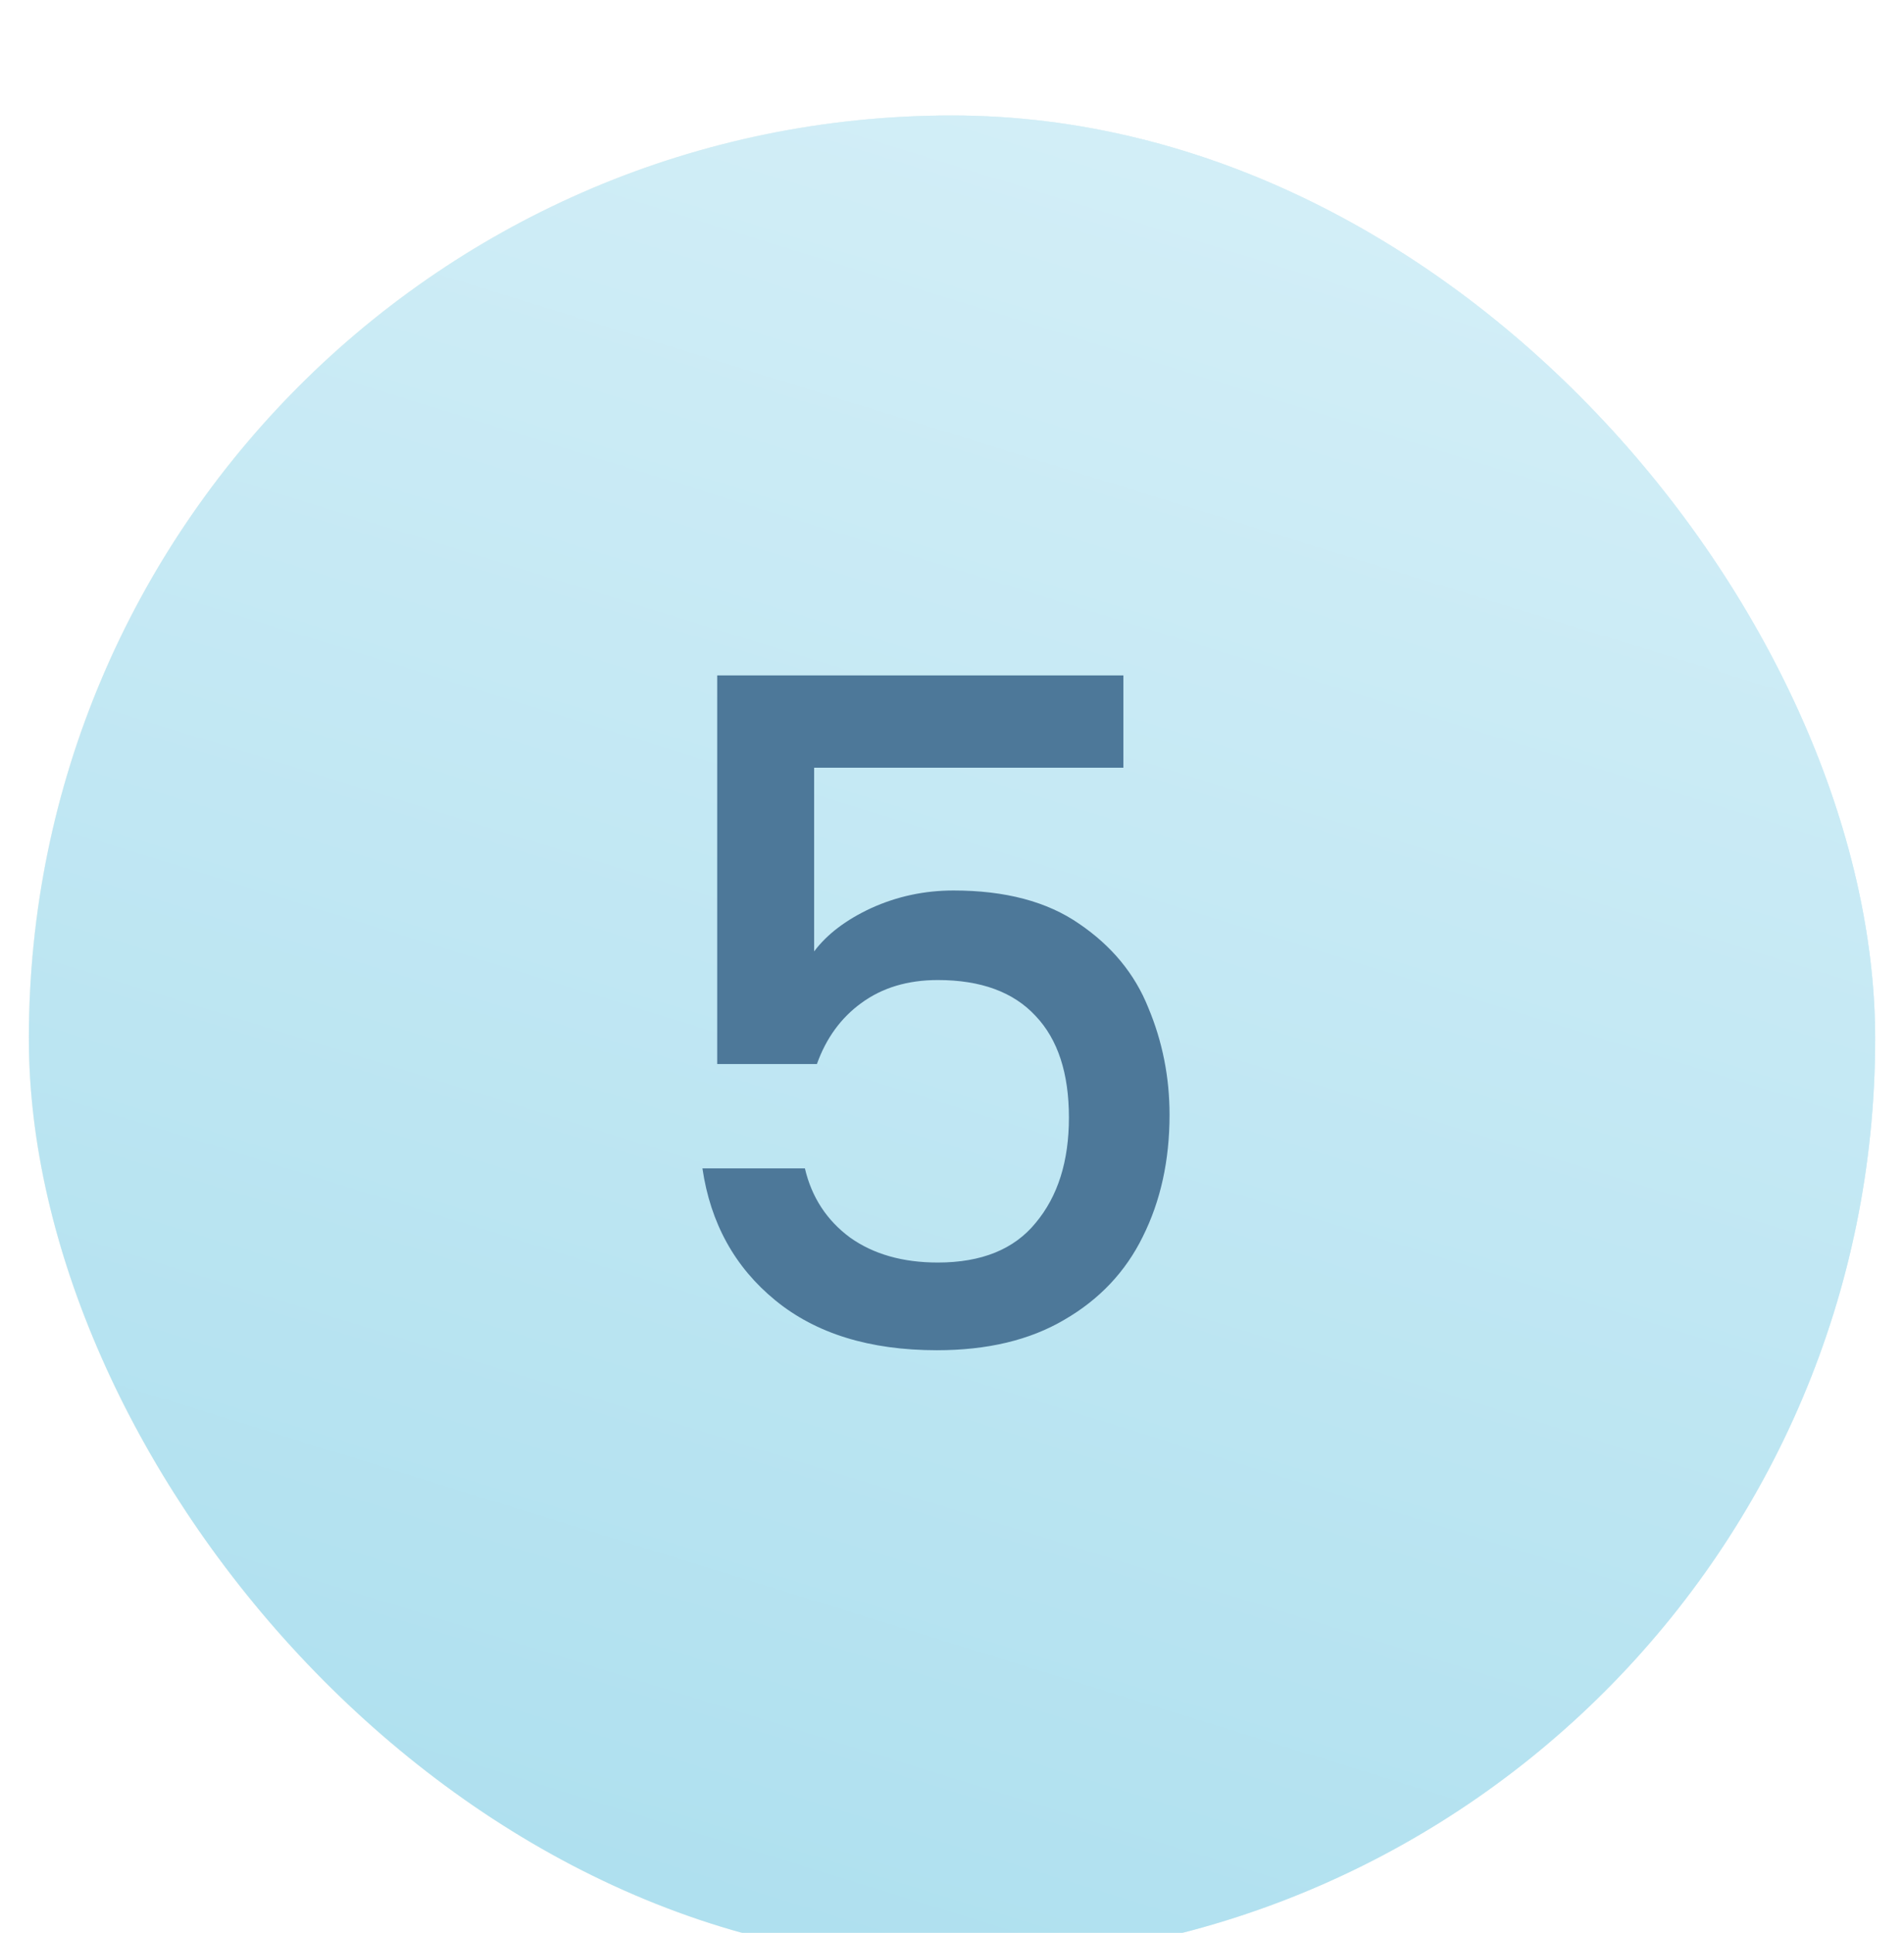
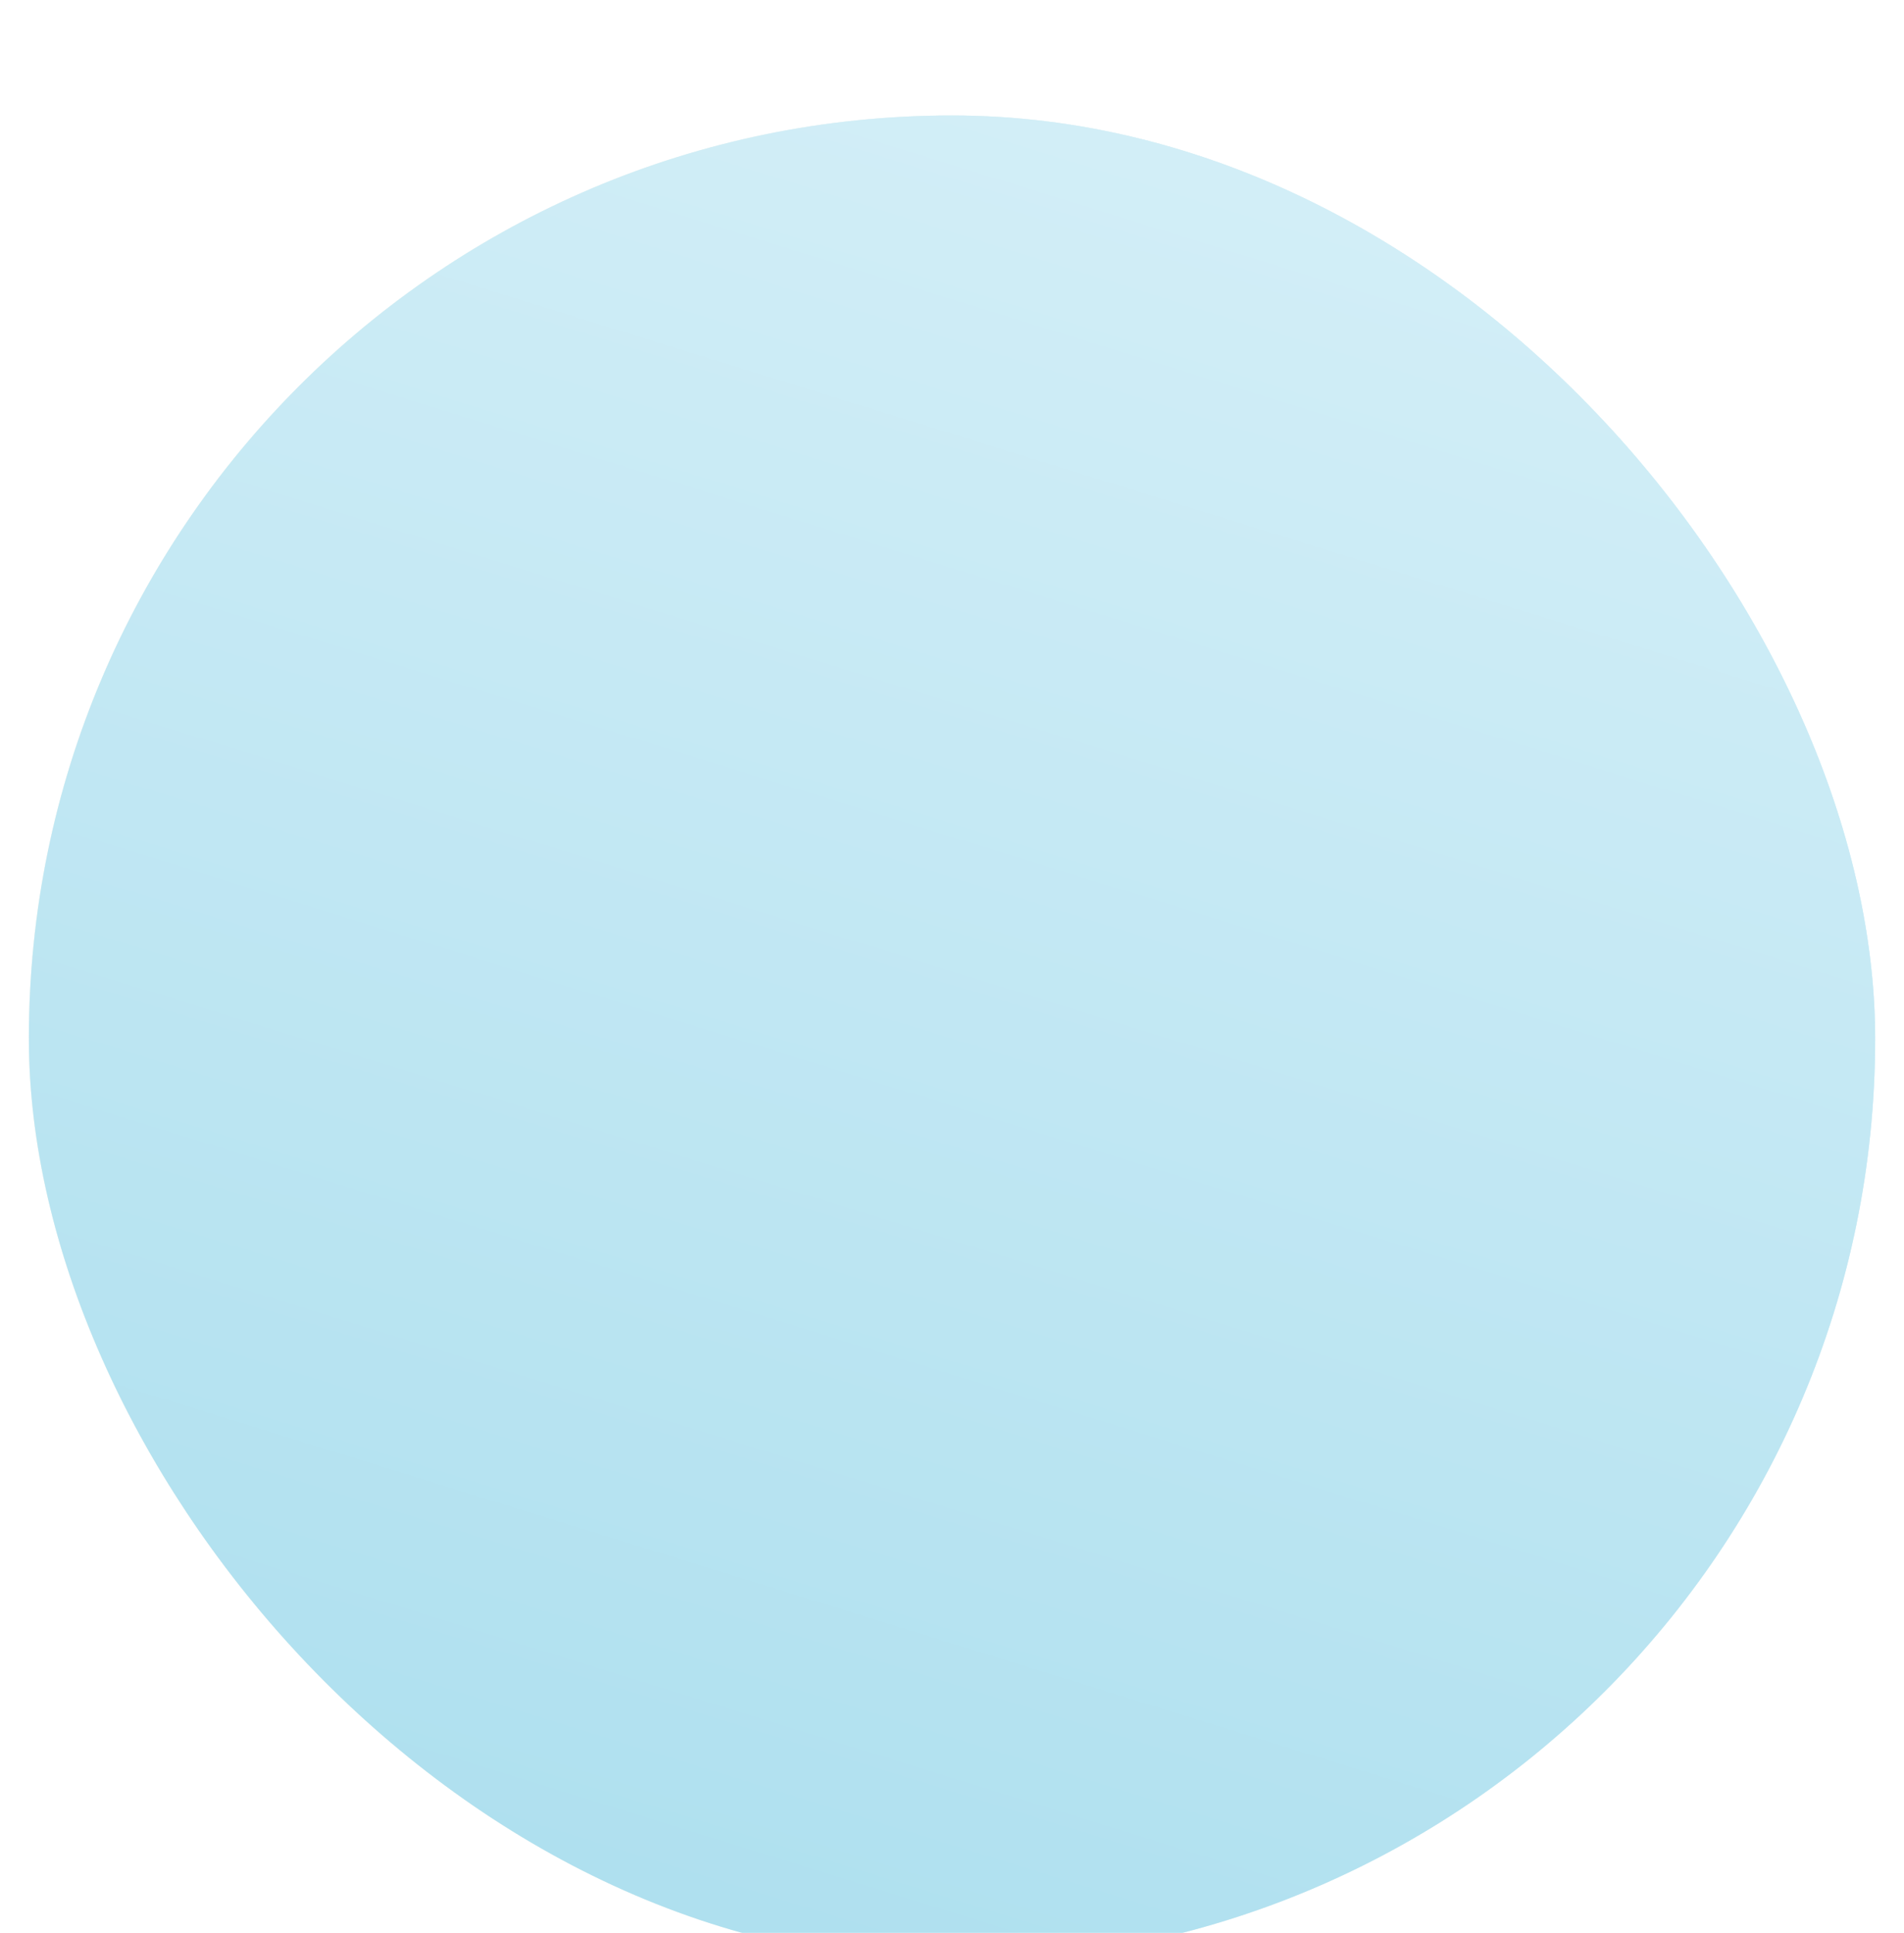
<svg xmlns="http://www.w3.org/2000/svg" width="66" height="67" viewBox="0 0 66 67" fill="none">
  <g filter="url(#filter0_ddd_13443_99935)">
    <rect x="1" y="0.003" width="64" height="64" rx="32" fill="#EDF8FC" />
    <rect x="1" y="0.003" width="64" height="64" rx="32" fill="url(#paint0_linear_13443_99935)" />
    <rect x="1" y="0.003" width="64" height="64" rx="32" fill="url(#paint1_linear_13443_99935)" />
-     <path d="M38.941 22.611H28.221V28.979C28.669 28.381 29.331 27.88 30.205 27.475C31.101 27.069 32.051 26.867 33.053 26.867C34.845 26.867 36.296 27.251 37.405 28.019C38.536 28.787 39.336 29.757 39.805 30.931C40.296 32.104 40.541 33.341 40.541 34.643C40.541 36.221 40.232 37.629 39.613 38.867C39.016 40.083 38.109 41.043 36.893 41.747C35.699 42.451 34.227 42.803 32.477 42.803C30.152 42.803 28.285 42.227 26.877 41.075C25.469 39.923 24.627 38.397 24.349 36.499H27.901C28.136 37.501 28.659 38.301 29.469 38.899C30.28 39.475 31.293 39.763 32.509 39.763C34.024 39.763 35.155 39.304 35.901 38.387C36.669 37.469 37.053 36.253 37.053 34.739C37.053 33.203 36.669 32.029 35.901 31.219C35.133 30.387 34.003 29.971 32.509 29.971C31.464 29.971 30.579 30.237 29.853 30.771C29.149 31.283 28.637 31.987 28.317 32.883H24.861V19.411H38.941V22.611Z" fill="#4D7899" />
  </g>
  <defs>
    <filter id="filter0_ddd_13443_99935" x="0" y="0.003" width="66" height="67" filterUnits="userSpaceOnUse" color-interpolation-filters="sRGB">
      <feFlood flood-opacity="0" result="BackgroundImageFix" />
      <feColorMatrix in="SourceAlpha" type="matrix" values="0 0 0 0 0 0 0 0 0 0 0 0 0 0 0 0 0 0 127 0" result="hardAlpha" />
      <feOffset dy="1" />
      <feGaussianBlur stdDeviation="0.5" />
      <feColorMatrix type="matrix" values="0 0 0 0 0.302 0 0 0 0 0.471 0 0 0 0 0.6 0 0 0 0.2 0" />
      <feBlend mode="normal" in2="BackgroundImageFix" result="effect1_dropShadow_13443_99935" />
      <feColorMatrix in="SourceAlpha" type="matrix" values="0 0 0 0 0 0 0 0 0 0 0 0 0 0 0 0 0 0 127 0" result="hardAlpha" />
      <feOffset dy="1" />
      <feGaussianBlur stdDeviation="0.5" />
      <feColorMatrix type="matrix" values="0 0 0 0 0.302 0 0 0 0 0.471 0 0 0 0 0.6 0 0 0 0.16 0" />
      <feBlend mode="normal" in2="effect1_dropShadow_13443_99935" result="effect2_dropShadow_13443_99935" />
      <feColorMatrix in="SourceAlpha" type="matrix" values="0 0 0 0 0 0 0 0 0 0 0 0 0 0 0 0 0 0 127 0" result="hardAlpha" />
      <feOffset dy="2" />
      <feGaussianBlur stdDeviation="0.5" />
      <feColorMatrix type="matrix" values="0 0 0 0 0.302 0 0 0 0 0.471 0 0 0 0 0.6 0 0 0 0.1 0" />
      <feBlend mode="normal" in2="effect2_dropShadow_13443_99935" result="effect3_dropShadow_13443_99935" />
      <feBlend mode="normal" in="SourceGraphic" in2="effect3_dropShadow_13443_99935" result="shape" />
    </filter>
    <linearGradient id="paint0_linear_13443_99935" x1="1" y1="64.002" x2="69.206" y2="59.151" gradientUnits="userSpaceOnUse">
      <stop stop-color="#FEF8EA" />
      <stop offset="1" stop-color="#D7F0F8" />
    </linearGradient>
    <linearGradient id="paint1_linear_13443_99935" x1="1" y1="64" x2="24.731" y2="-12.493" gradientUnits="userSpaceOnUse">
      <stop stop-color="#AADEEE" />
      <stop offset="1" stop-color="#D7F0F8" />
    </linearGradient>
  </defs>
</svg>